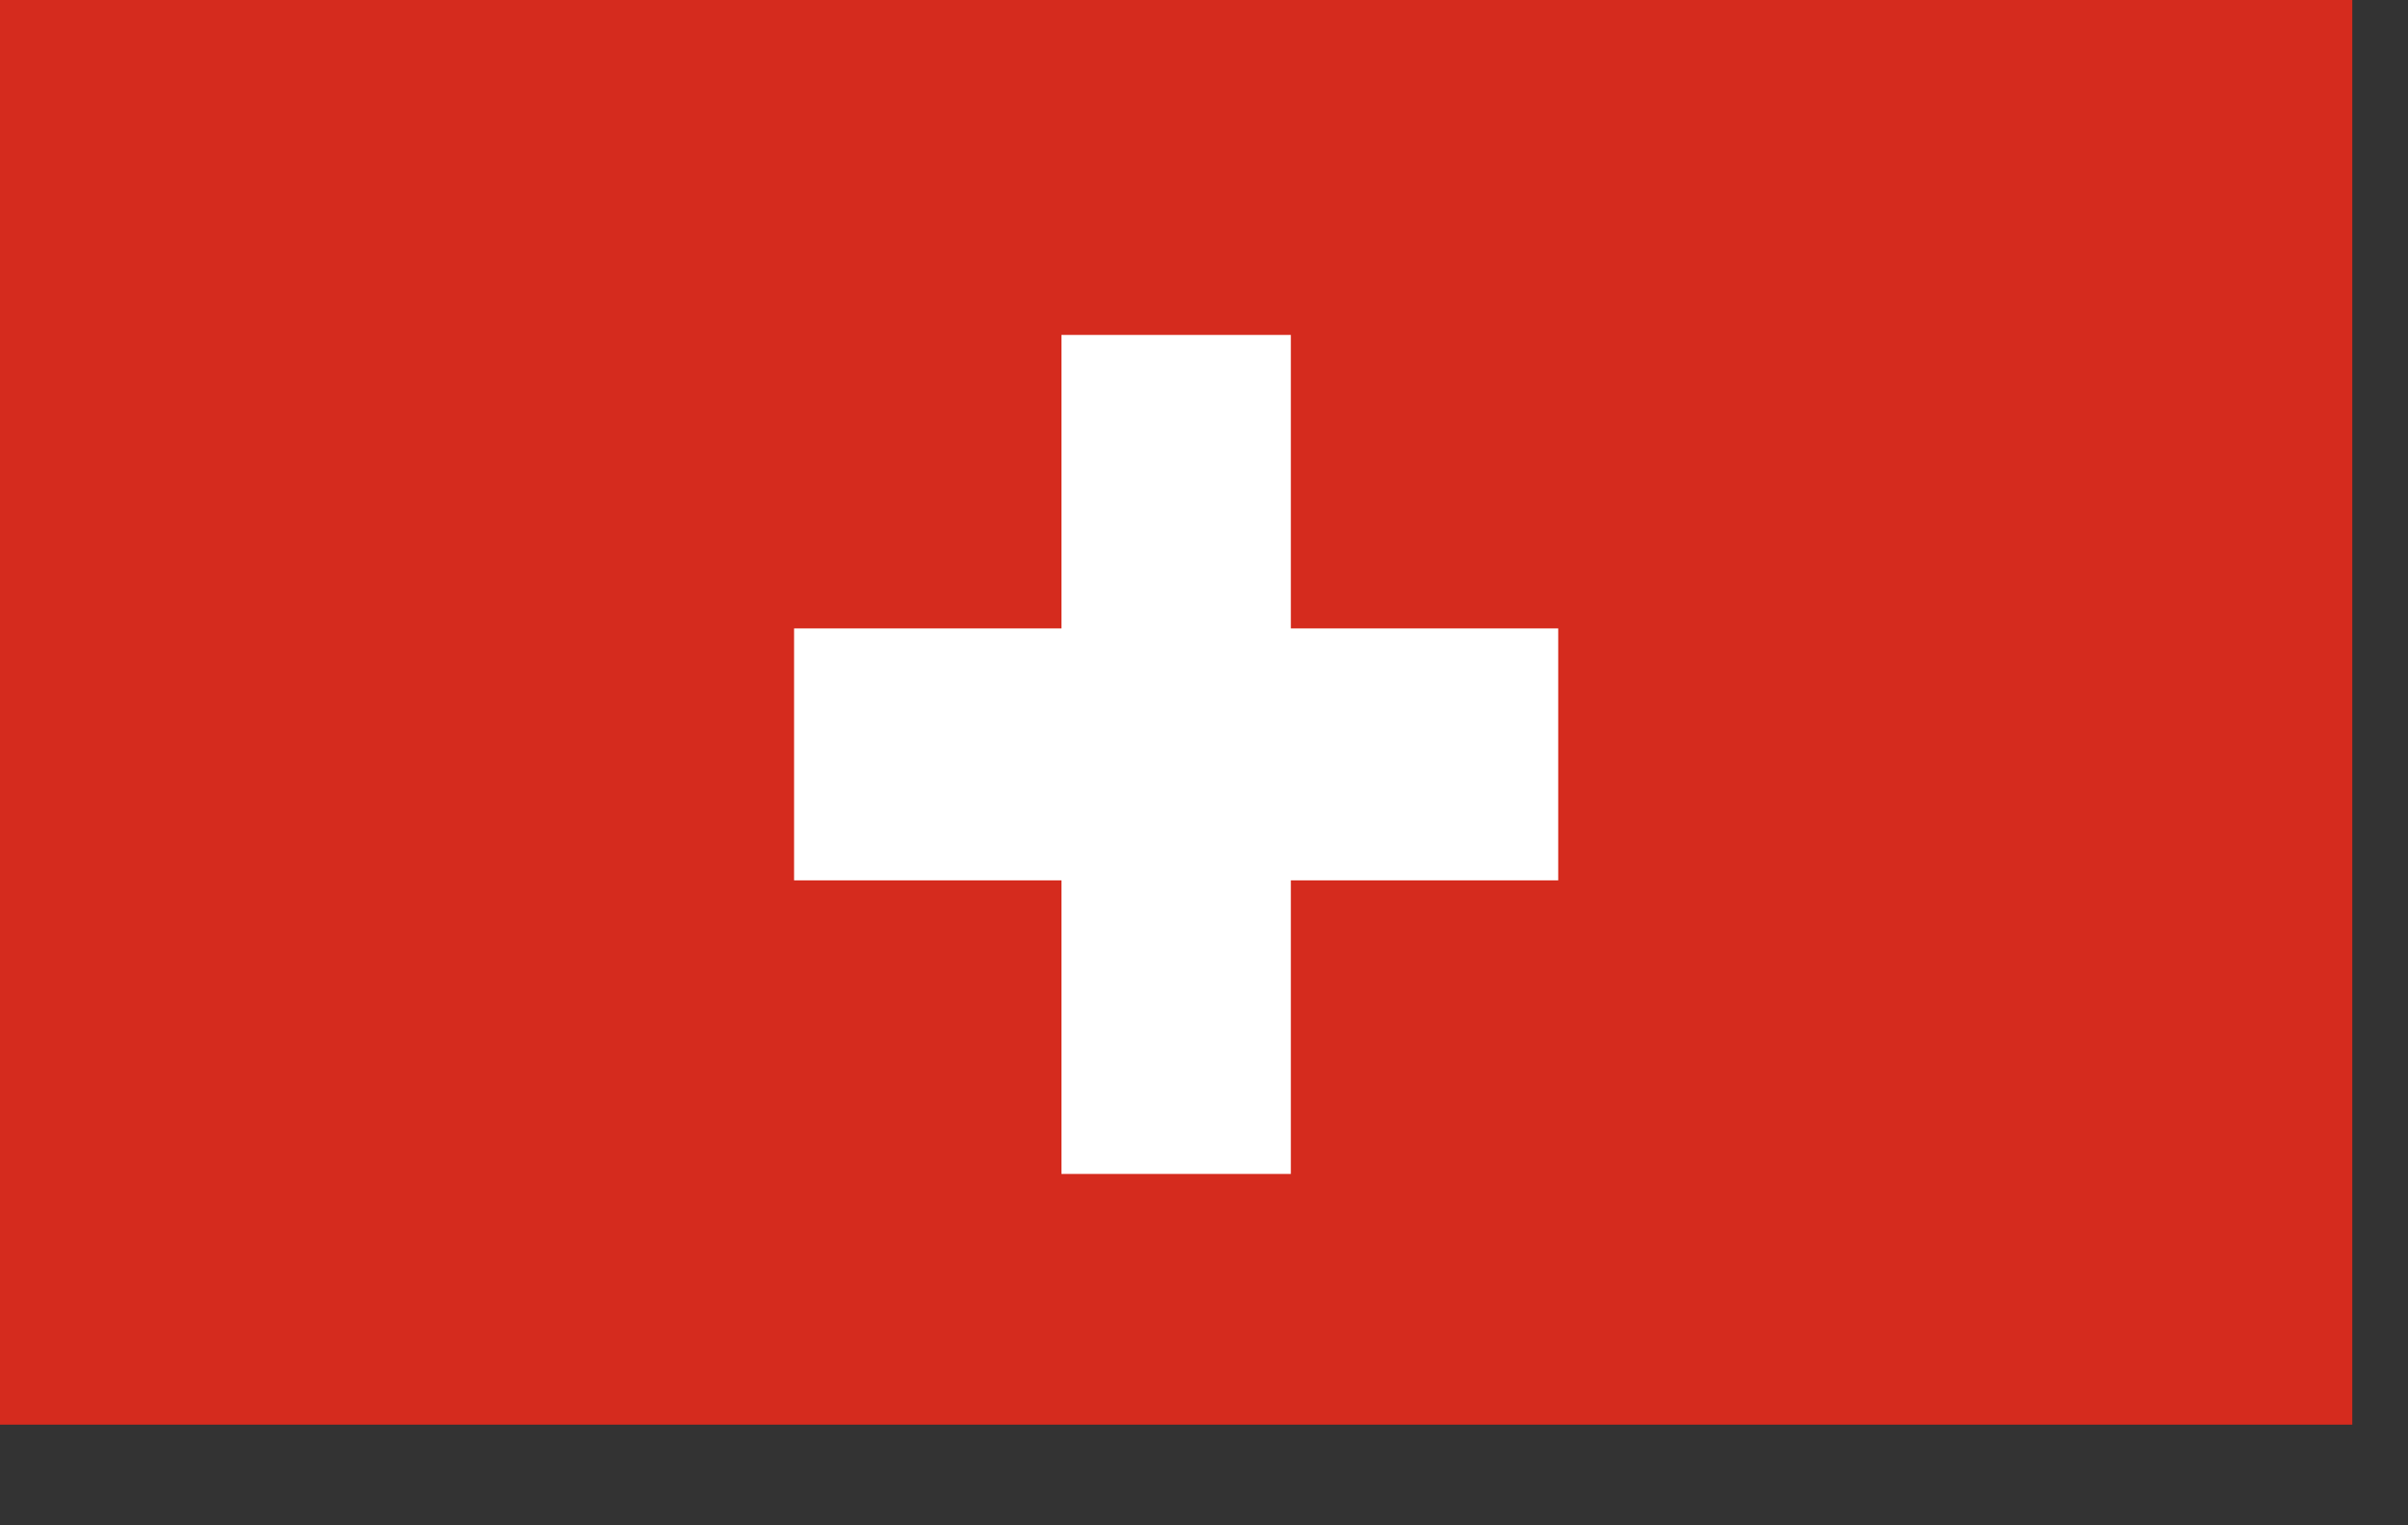
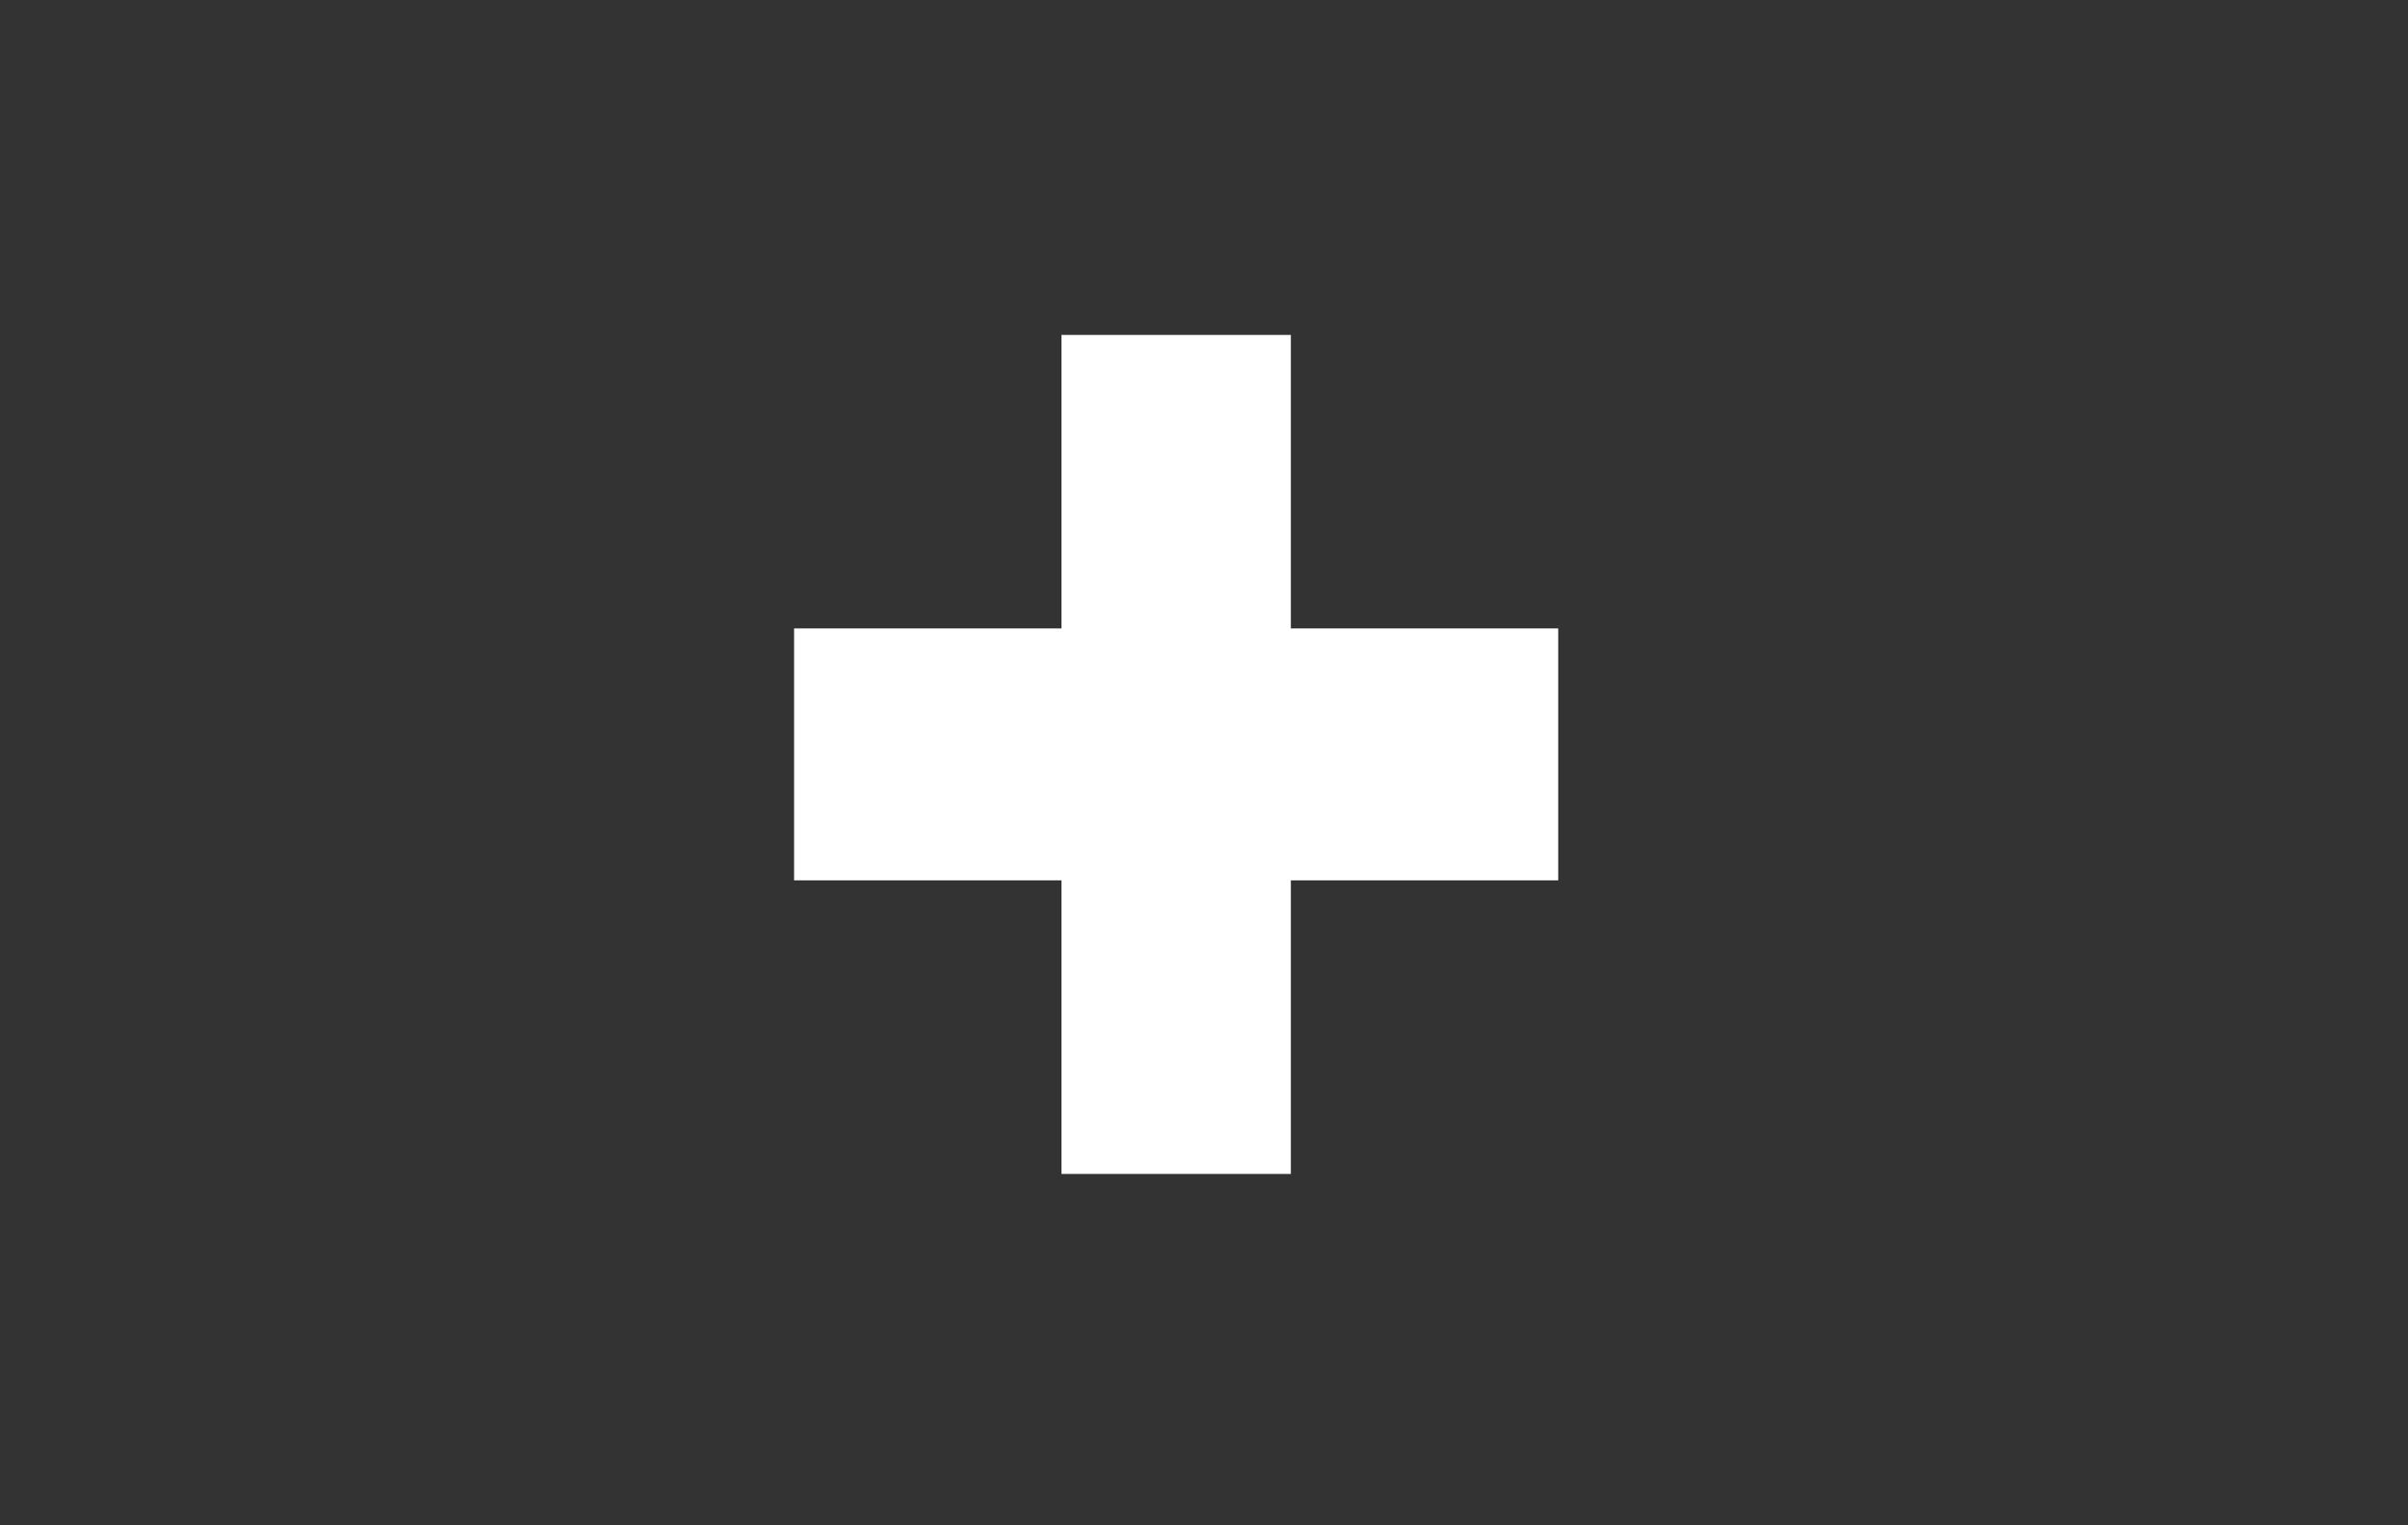
<svg xmlns="http://www.w3.org/2000/svg" width="30" height="19" viewBox="0 0 30 19" fill="none">
  <rect x="0" y="0" width="30" height="19" fill="#333333" stroke="none" />
-   <path d="M29.306 0H0V17.746H29.306V0Z" fill="#D52B1E" />
  <path d="M19.413 7.828H16.082V4.172H13.224V7.828H9.893V10.966H13.224V14.623H16.082V10.966H19.413V7.828Z" fill="white" />
</svg>